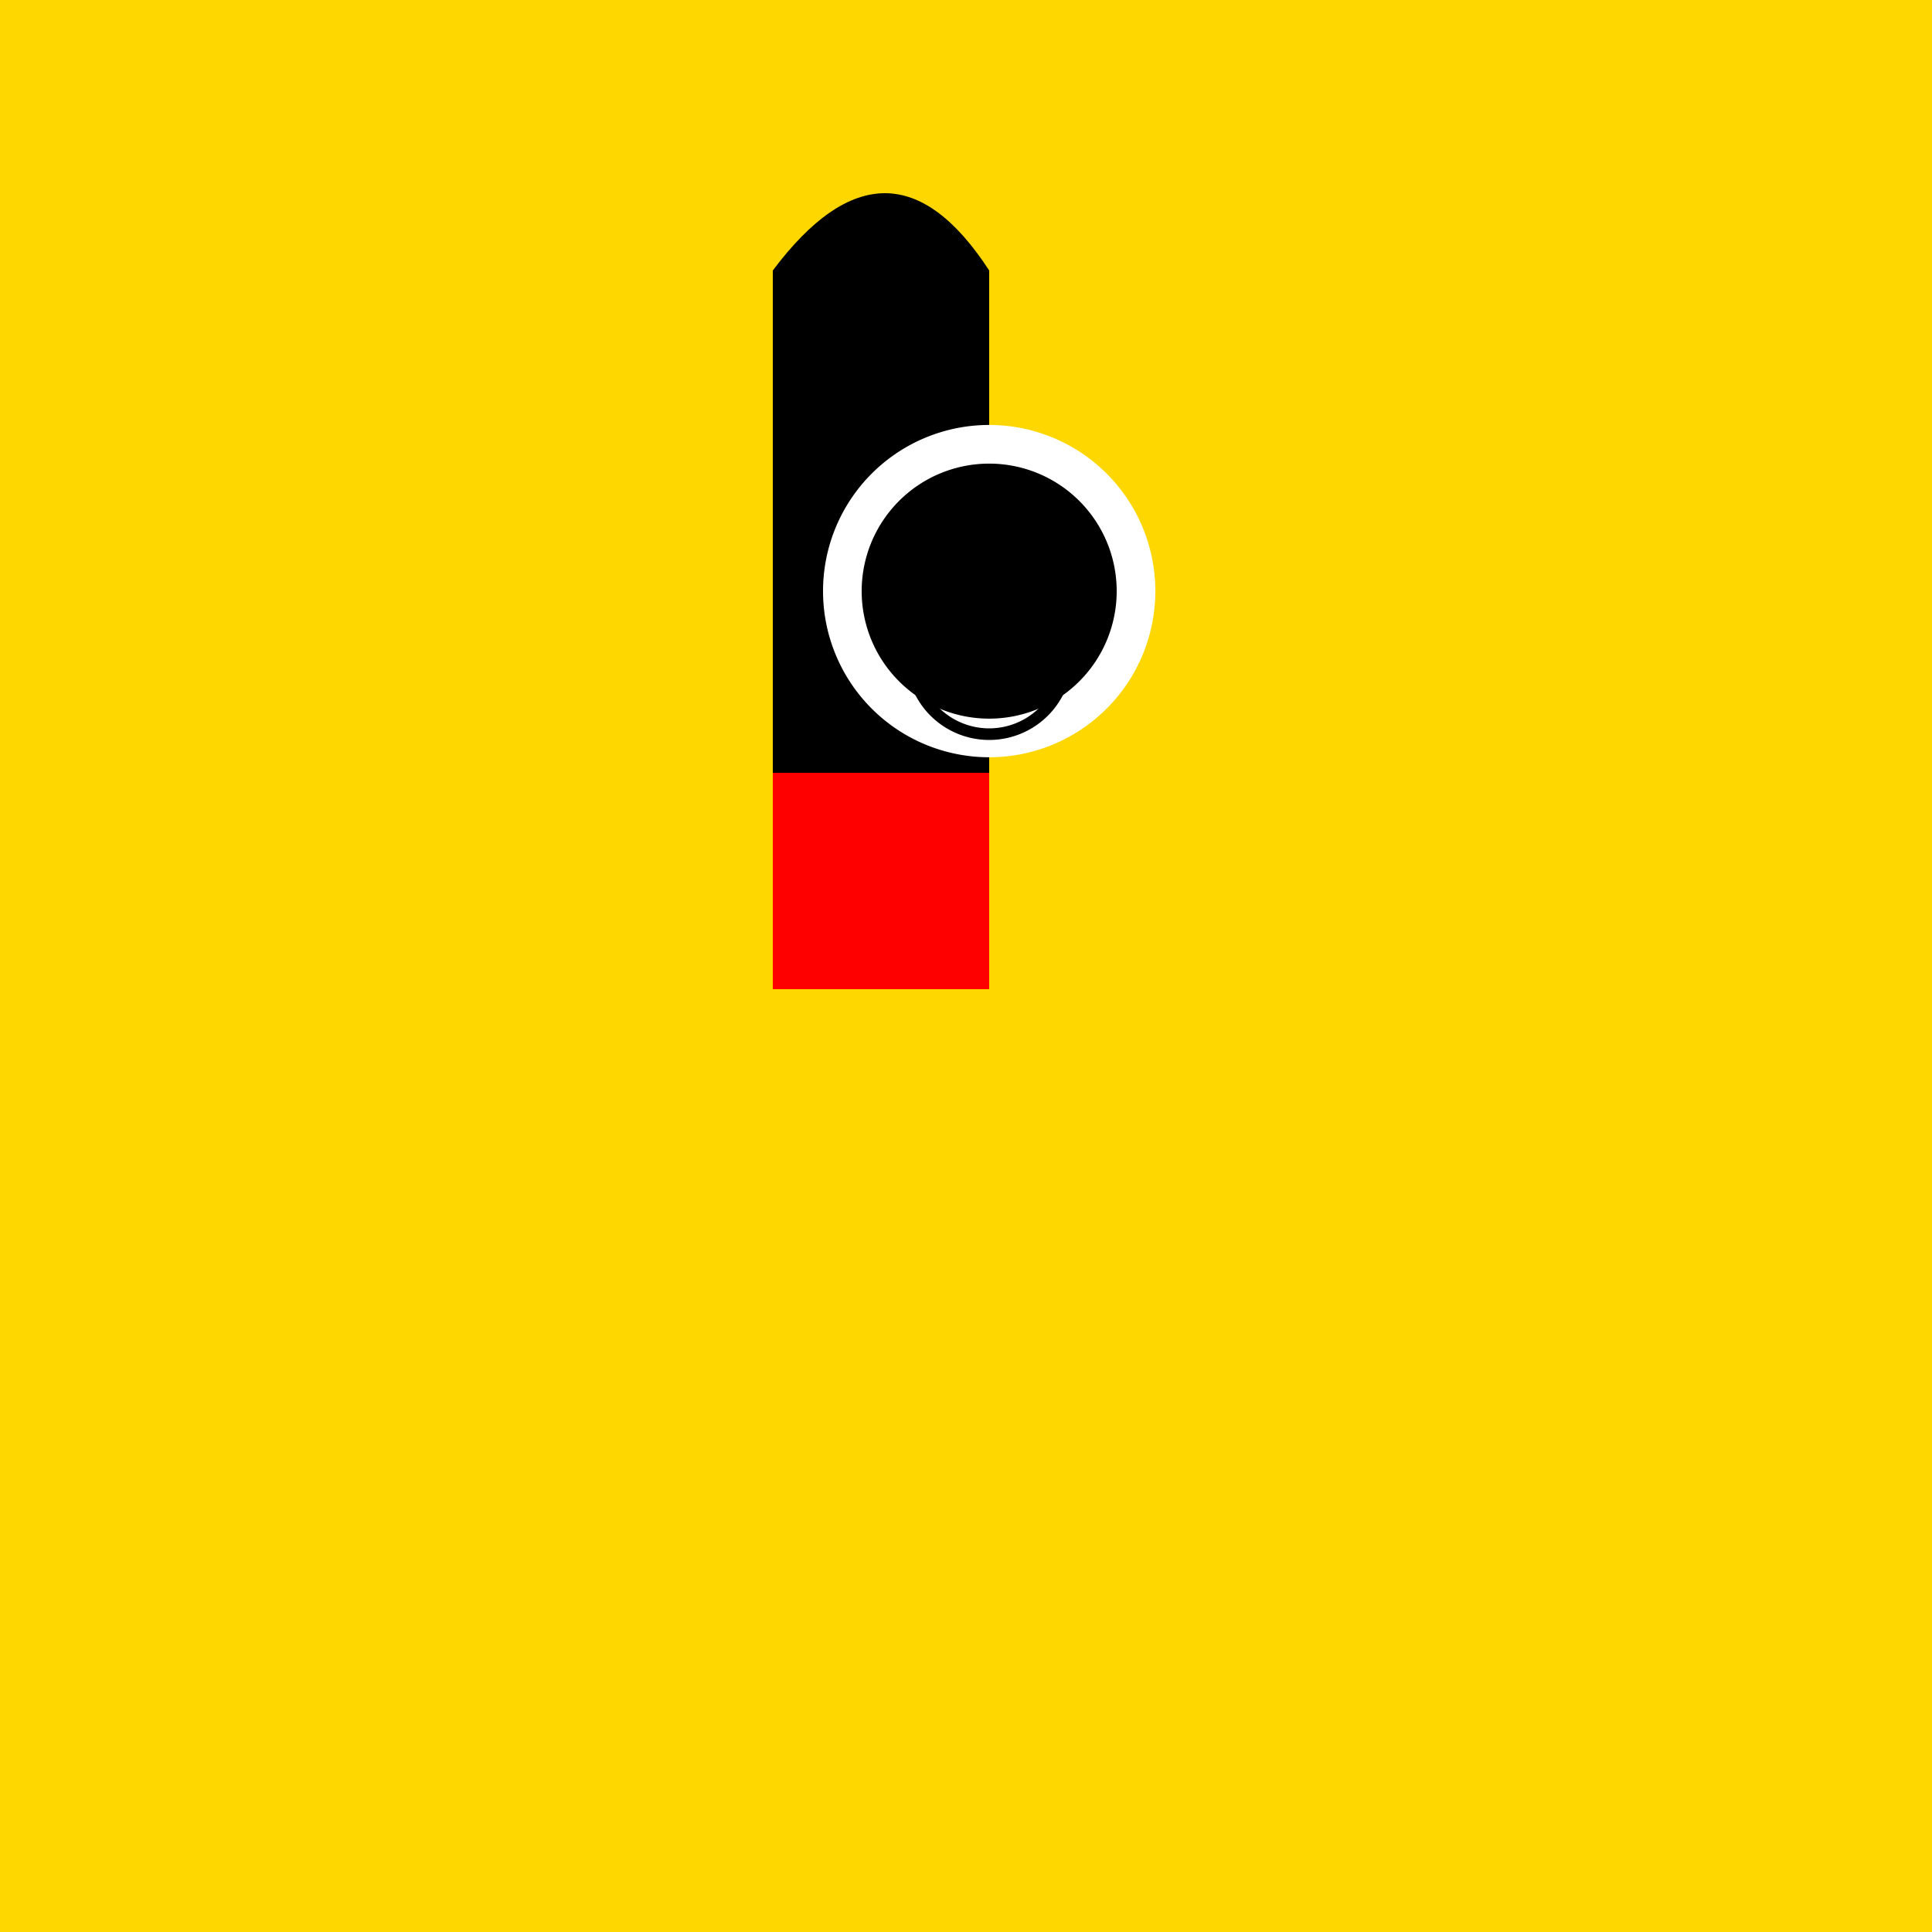
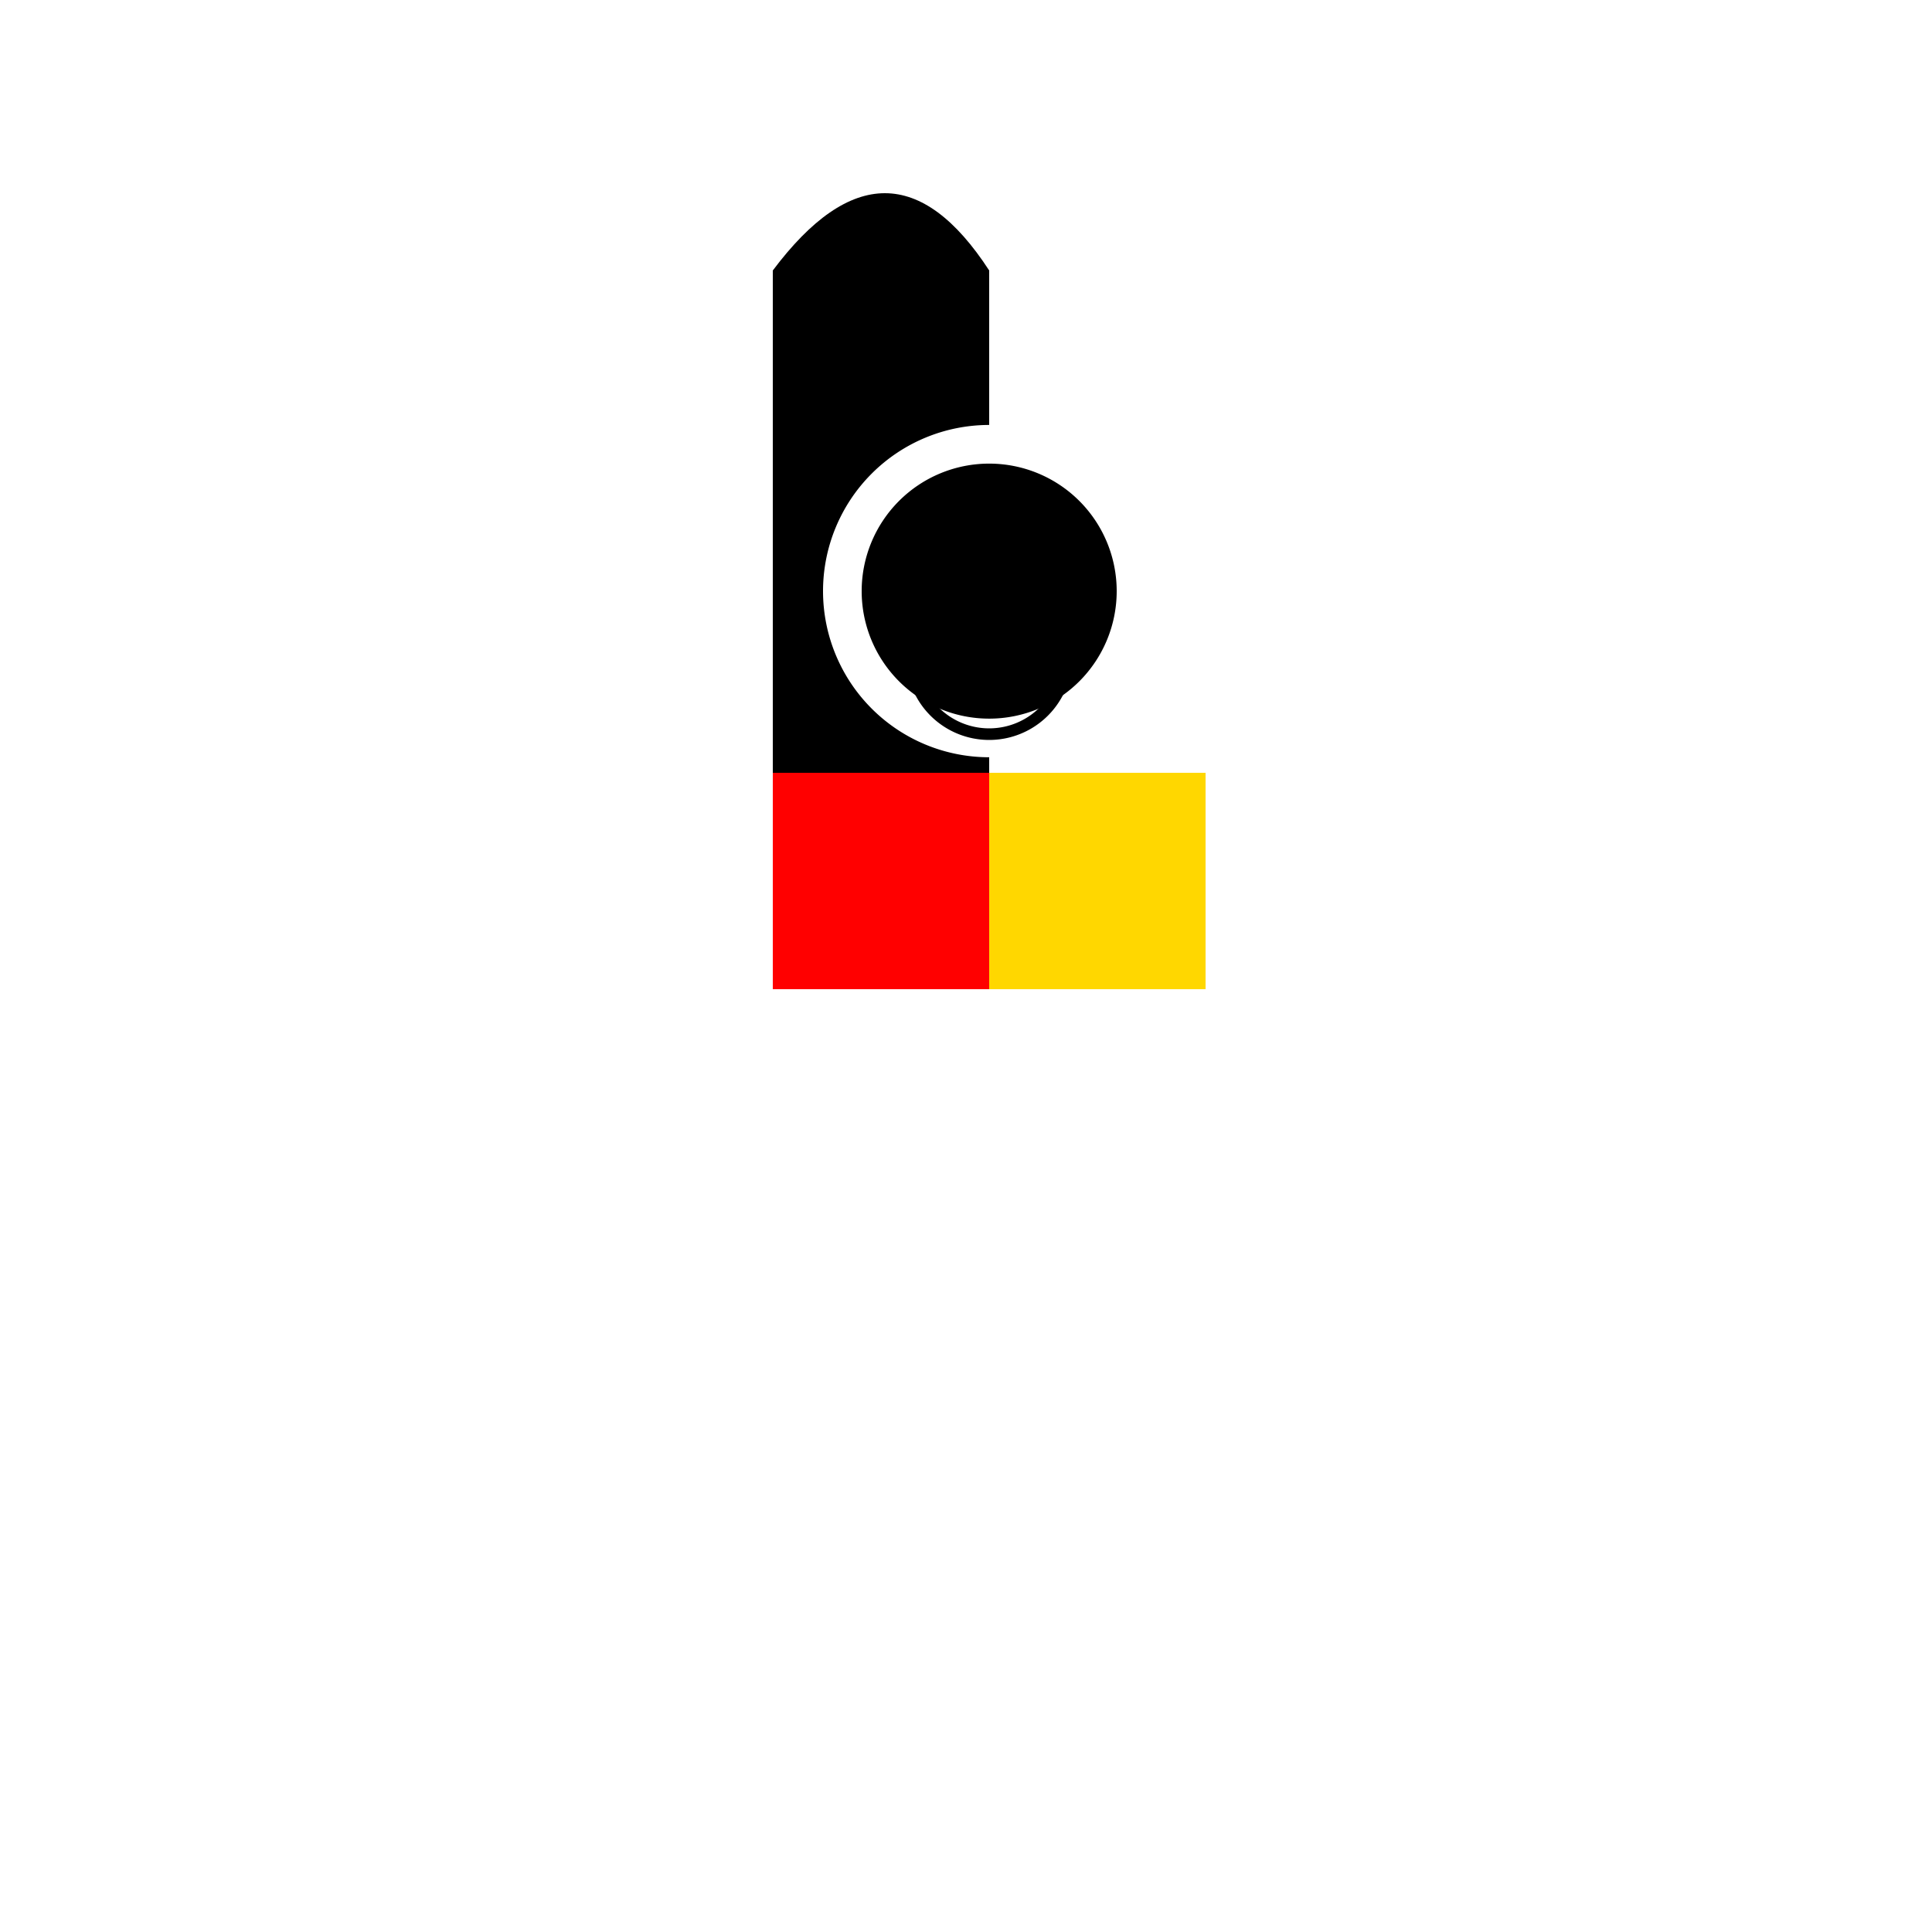
<svg xmlns="http://www.w3.org/2000/svg" width="500" height="500">
  <defs />
  <g>
-     <rect fill="#FFD700" stroke="none" x="0" y="0" width="512" height="512" />
    <path fill="#000" stroke="none" paint-order="stroke fill markers" d=" M 256 256 L 256 70 Q 230 30 200 70 L 200 256 Z" />
    <path fill="#FF0000" stroke="none" paint-order="stroke fill markers" d=" M 200 256 L 256 256 L 256 200 L 200 200 Z" />
    <path fill="#FFD700" stroke="none" paint-order="stroke fill markers" d=" M 256 256 L 312 256 L 312 200 L 256 200 Z" />
    <path fill="#FFF" stroke="none" paint-order="stroke fill markers" d=" M 299 153 A 43 43 0 1 1 299 152.957 Z" />
    <path fill="#000" stroke="none" paint-order="stroke fill markers" d=" M 289 153 A 33 33 0 1 1 289 152.967 Z" />
    <path fill="#000" stroke="none" paint-order="stroke fill markers" d=" M 245 140 A 5 5 0 1 1 245 139.995 Z" />
    <path fill="#000" stroke="none" paint-order="stroke fill markers" d=" M 277 140 A 5 5 0 1 1 277 139.995 Z" />
    <path fill="none" stroke="#000" paint-order="fill stroke markers" d=" M 276 170 A 20 20 0 0 1 236 170" stroke-miterlimit="10" stroke-width="3" stroke-dasharray="" />
  </g>
</svg>